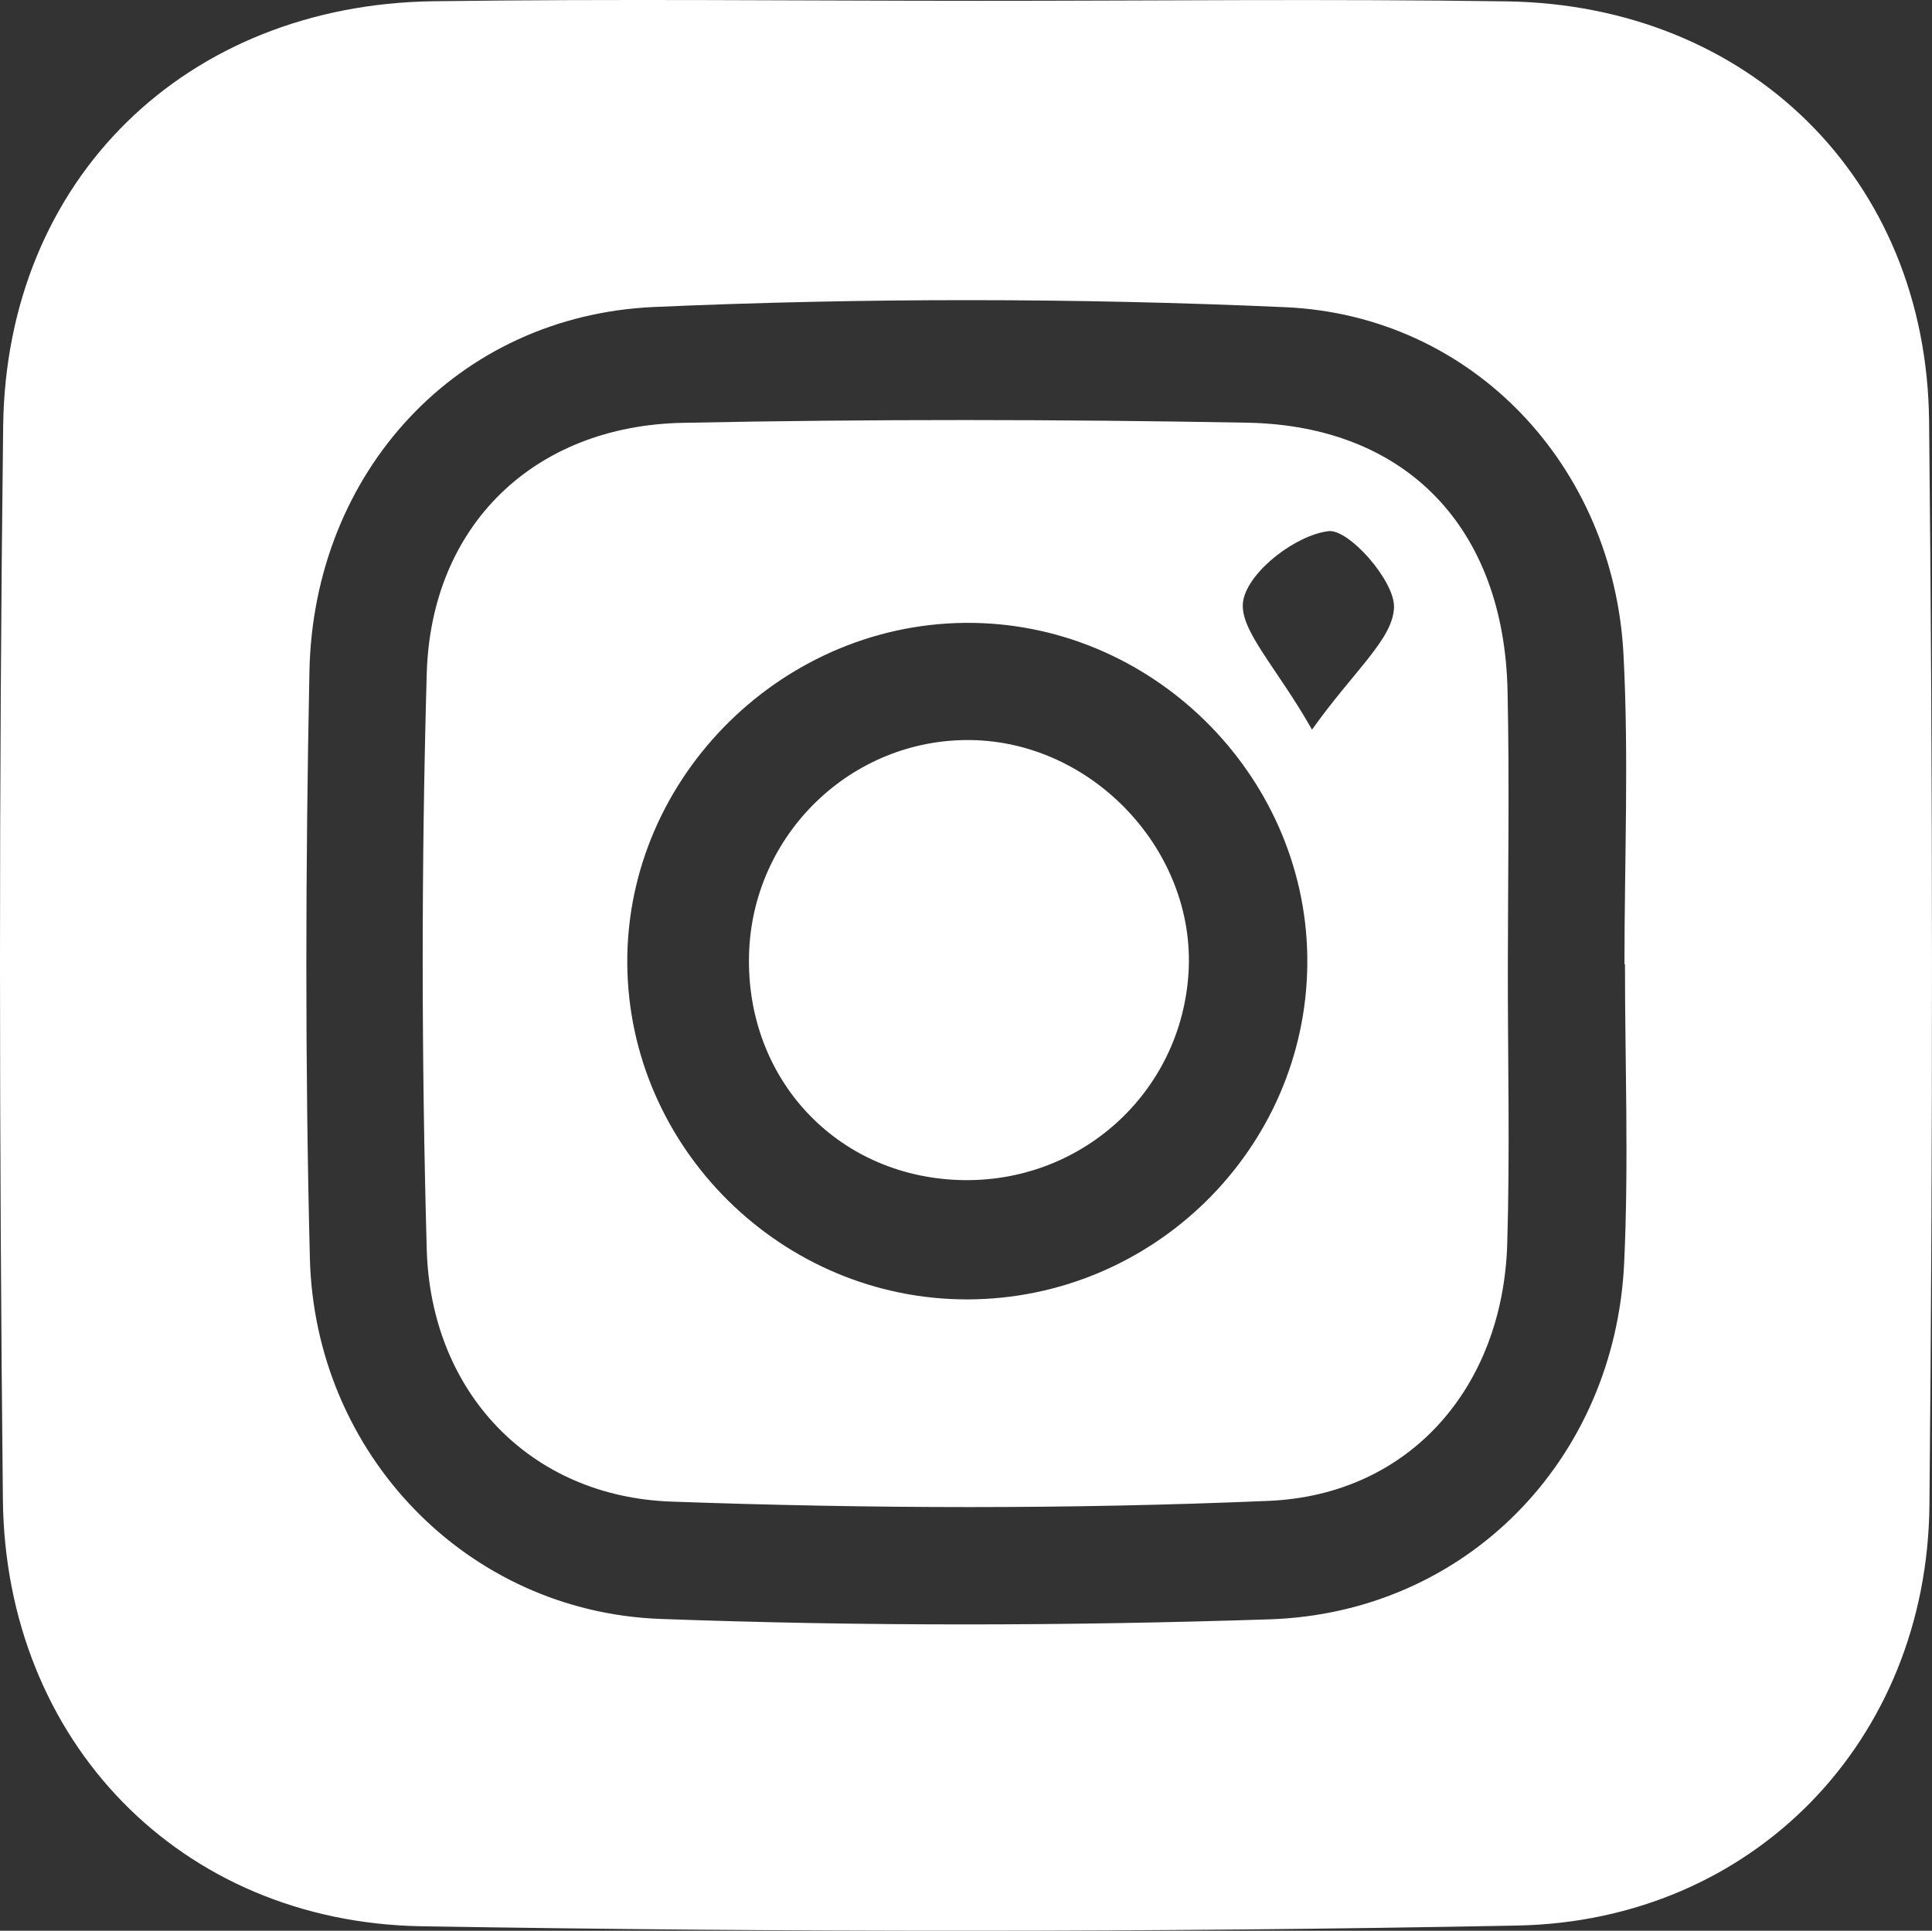
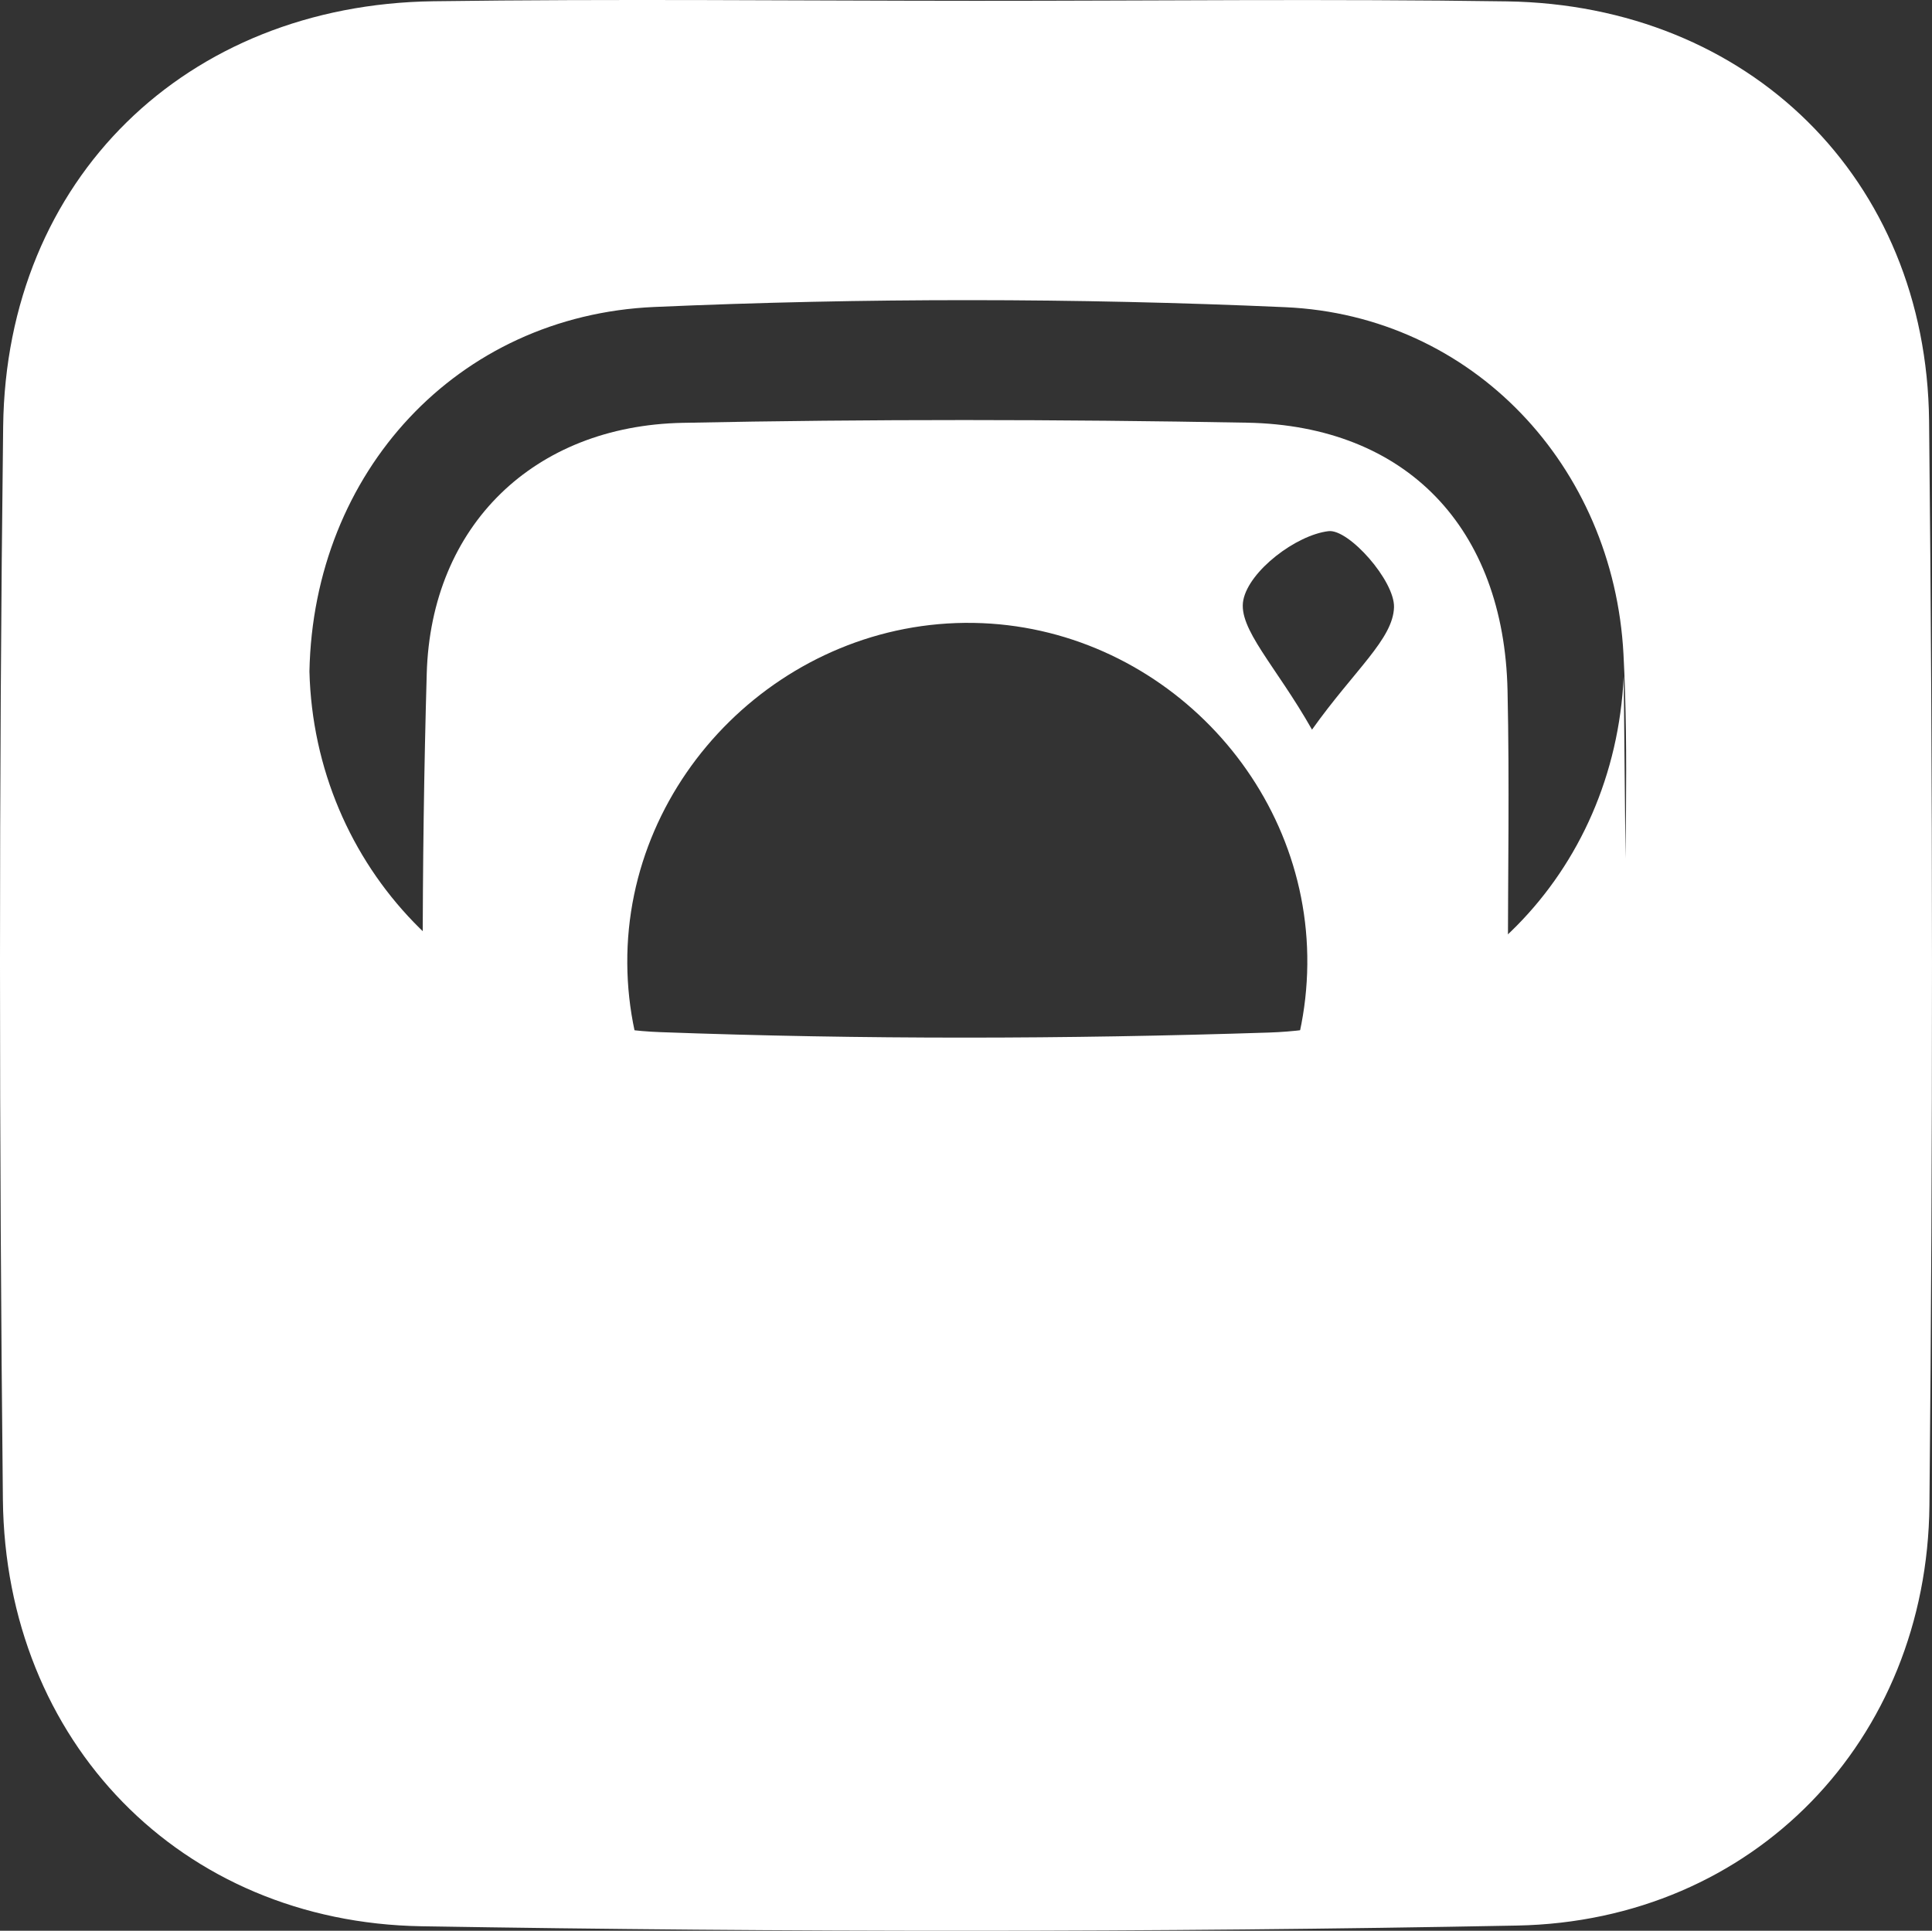
<svg xmlns="http://www.w3.org/2000/svg" version="1.1" x="0px" y="0px" width="78.908px" height="78.866px" viewBox="0 0 78.908 78.866" style="enable-background:new 0 0 78.908 78.866;" xml:space="preserve">
  <rect x="0" y="0" width="78.908" height="78.866" fill="#333333" stroke="none" />
  <style type="text/css">
	.st0{fill:#FFFFFF;}
</style>
  <defs>
</defs>
-   <path class="st0" d="M39.847,0.033c7.232,0.002,14.465-0.084,21.696,0.023c9.883,0.146,17.141,7.245,17.246,17.136  c0.156,14.764,0.156,29.532,0.014,44.296c-0.093,9.595-7.177,16.981-16.84,17.166c-14.911,0.285-29.834,0.274-44.746,0.029  c-9.856-0.162-16.996-7.56-17.099-17.426c-0.153-14.613-0.166-29.231,0.011-43.844C0.252,7.31,7.598,0.189,17.699,0.051  C25.081-0.051,32.465,0.031,39.847,0.033z M66.368,39.382c-0.007,0-0.014,0-0.021,0c0-4.221,0.182-8.451-0.04-12.66  c-0.405-7.683-6.154-13.834-13.814-14.174c-8.574-0.38-17.191-0.384-25.766-0.009c-8.066,0.353-13.925,6.753-14.089,14.885  c-0.161,7.987-0.182,15.983,0.018,23.969c0.2,7.971,6.39,14.444,14.32,14.736c8.28,0.305,16.587,0.287,24.87,0.017  c8.039-0.262,14.112-6.516,14.489-14.554C66.526,47.53,66.368,43.452,66.368,39.382z" />
+   <path class="st0" d="M39.847,0.033c7.232,0.002,14.465-0.084,21.696,0.023c9.883,0.146,17.141,7.245,17.246,17.136  c0.156,14.764,0.156,29.532,0.014,44.296c-0.093,9.595-7.177,16.981-16.84,17.166c-14.911,0.285-29.834,0.274-44.746,0.029  c-9.856-0.162-16.996-7.56-17.099-17.426c-0.153-14.613-0.166-29.231,0.011-43.844C0.252,7.31,7.598,0.189,17.699,0.051  C25.081-0.051,32.465,0.031,39.847,0.033z M66.368,39.382c-0.007,0-0.014,0-0.021,0c0-4.221,0.182-8.451-0.04-12.66  c-0.405-7.683-6.154-13.834-13.814-14.174c-8.574-0.38-17.191-0.384-25.766-0.009c-8.066,0.353-13.925,6.753-14.089,14.885  c0.2,7.971,6.39,14.444,14.32,14.736c8.28,0.305,16.587,0.287,24.87,0.017  c8.039-0.262,14.112-6.516,14.489-14.554C66.526,47.53,66.368,43.452,66.368,39.382z" />
  <path class="st0" d="M61.584,39.513c-0.004,3.768,0.089,7.539-0.025,11.304c-0.177,5.829-3.97,10.245-9.743,10.49  c-8.124,0.345-16.281,0.321-24.409,0.029c-5.775-0.208-9.816-4.483-9.978-10.308c-0.217-7.832-0.222-15.679,0-23.51  c0.172-6.06,4.387-10.123,10.445-10.246c7.684-0.157,15.375-0.145,23.06-0.006c6.517,0.118,10.495,4.306,10.638,10.944  C61.654,31.975,61.588,35.744,61.584,39.513z M53.394,39.398c0.076-7.504-6.102-13.83-13.629-13.954  c-7.707-0.127-14.197,6.258-14.145,13.917c0.051,7.529,6.312,13.718,13.875,13.716C47.088,53.073,53.318,46.942,53.394,39.398z   M53.586,29.804c1.738-2.442,3.309-3.697,3.349-4.998c0.033-1.084-1.85-3.208-2.675-3.11c-1.324,0.158-3.24,1.617-3.479,2.812  C50.548,25.671,52.108,27.192,53.586,29.804z" />
-   <path class="st0" d="M39.16,48.2c-4.999-0.175-8.69-4.131-8.568-9.184c0.119-4.925,4.177-8.857,9.068-8.786  c4.998,0.073,9.186,4.553,8.883,9.502C48.242,44.645,44.111,48.373,39.16,48.2z" />
</svg>